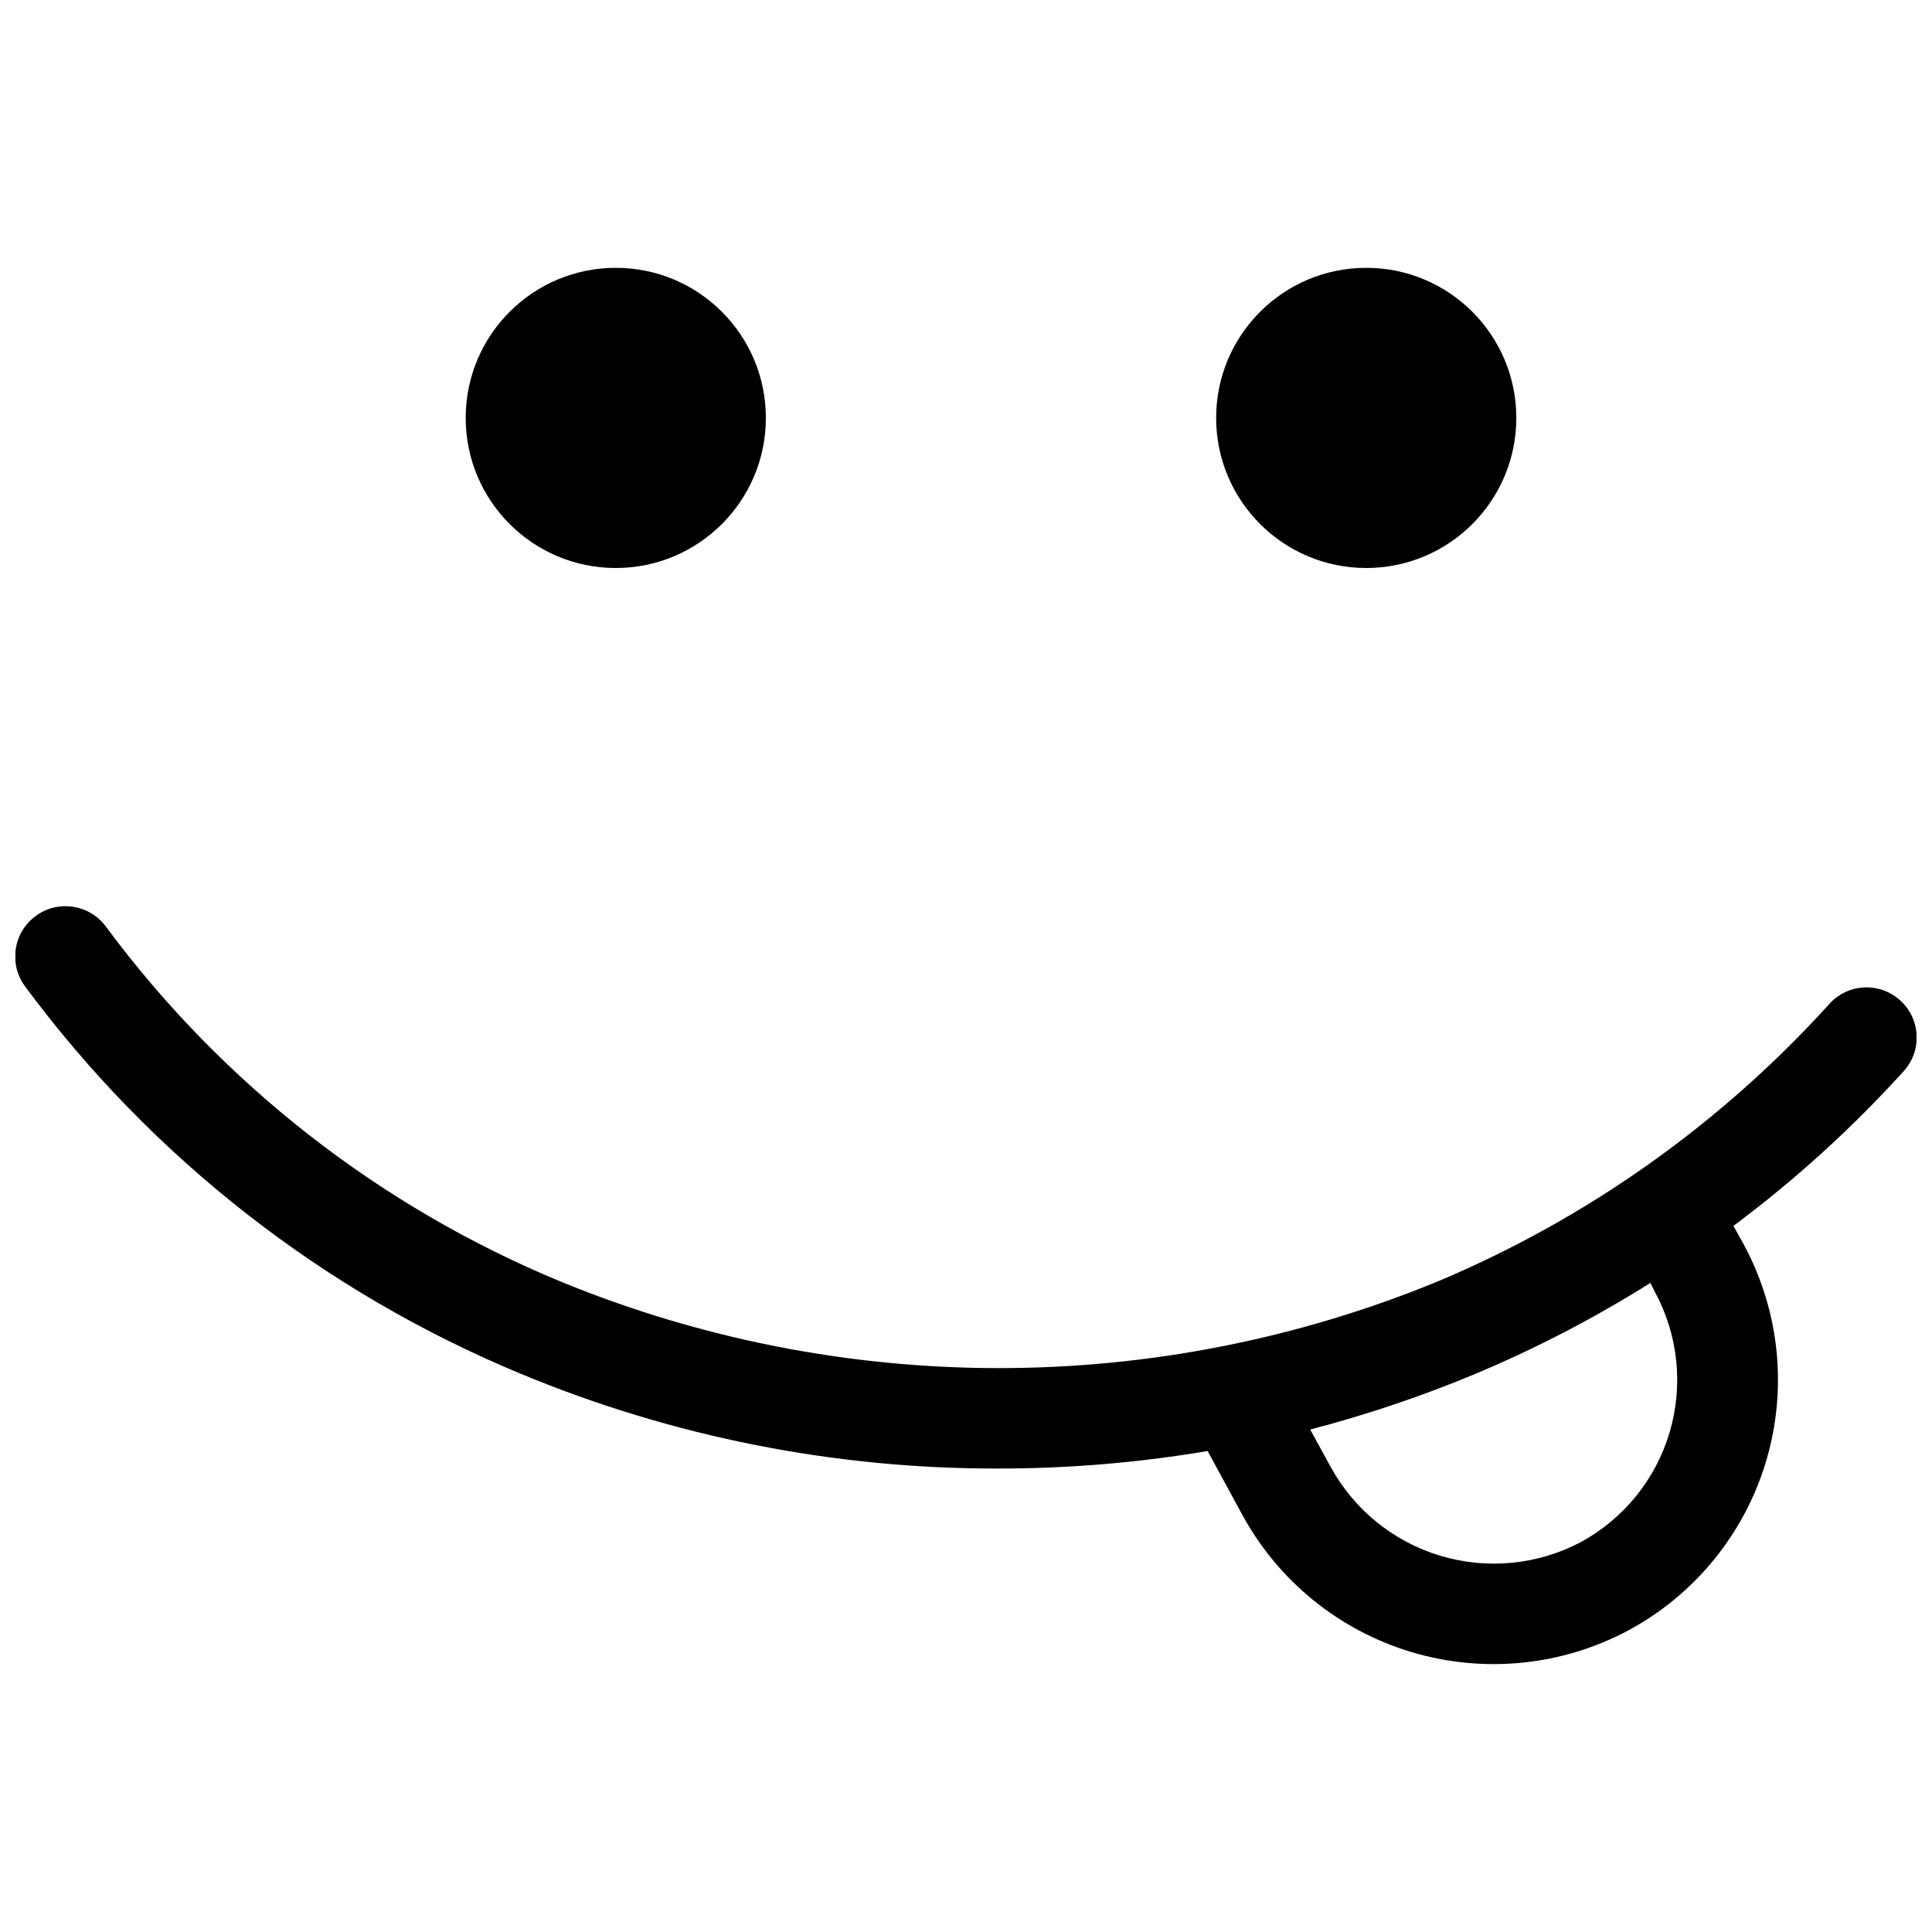
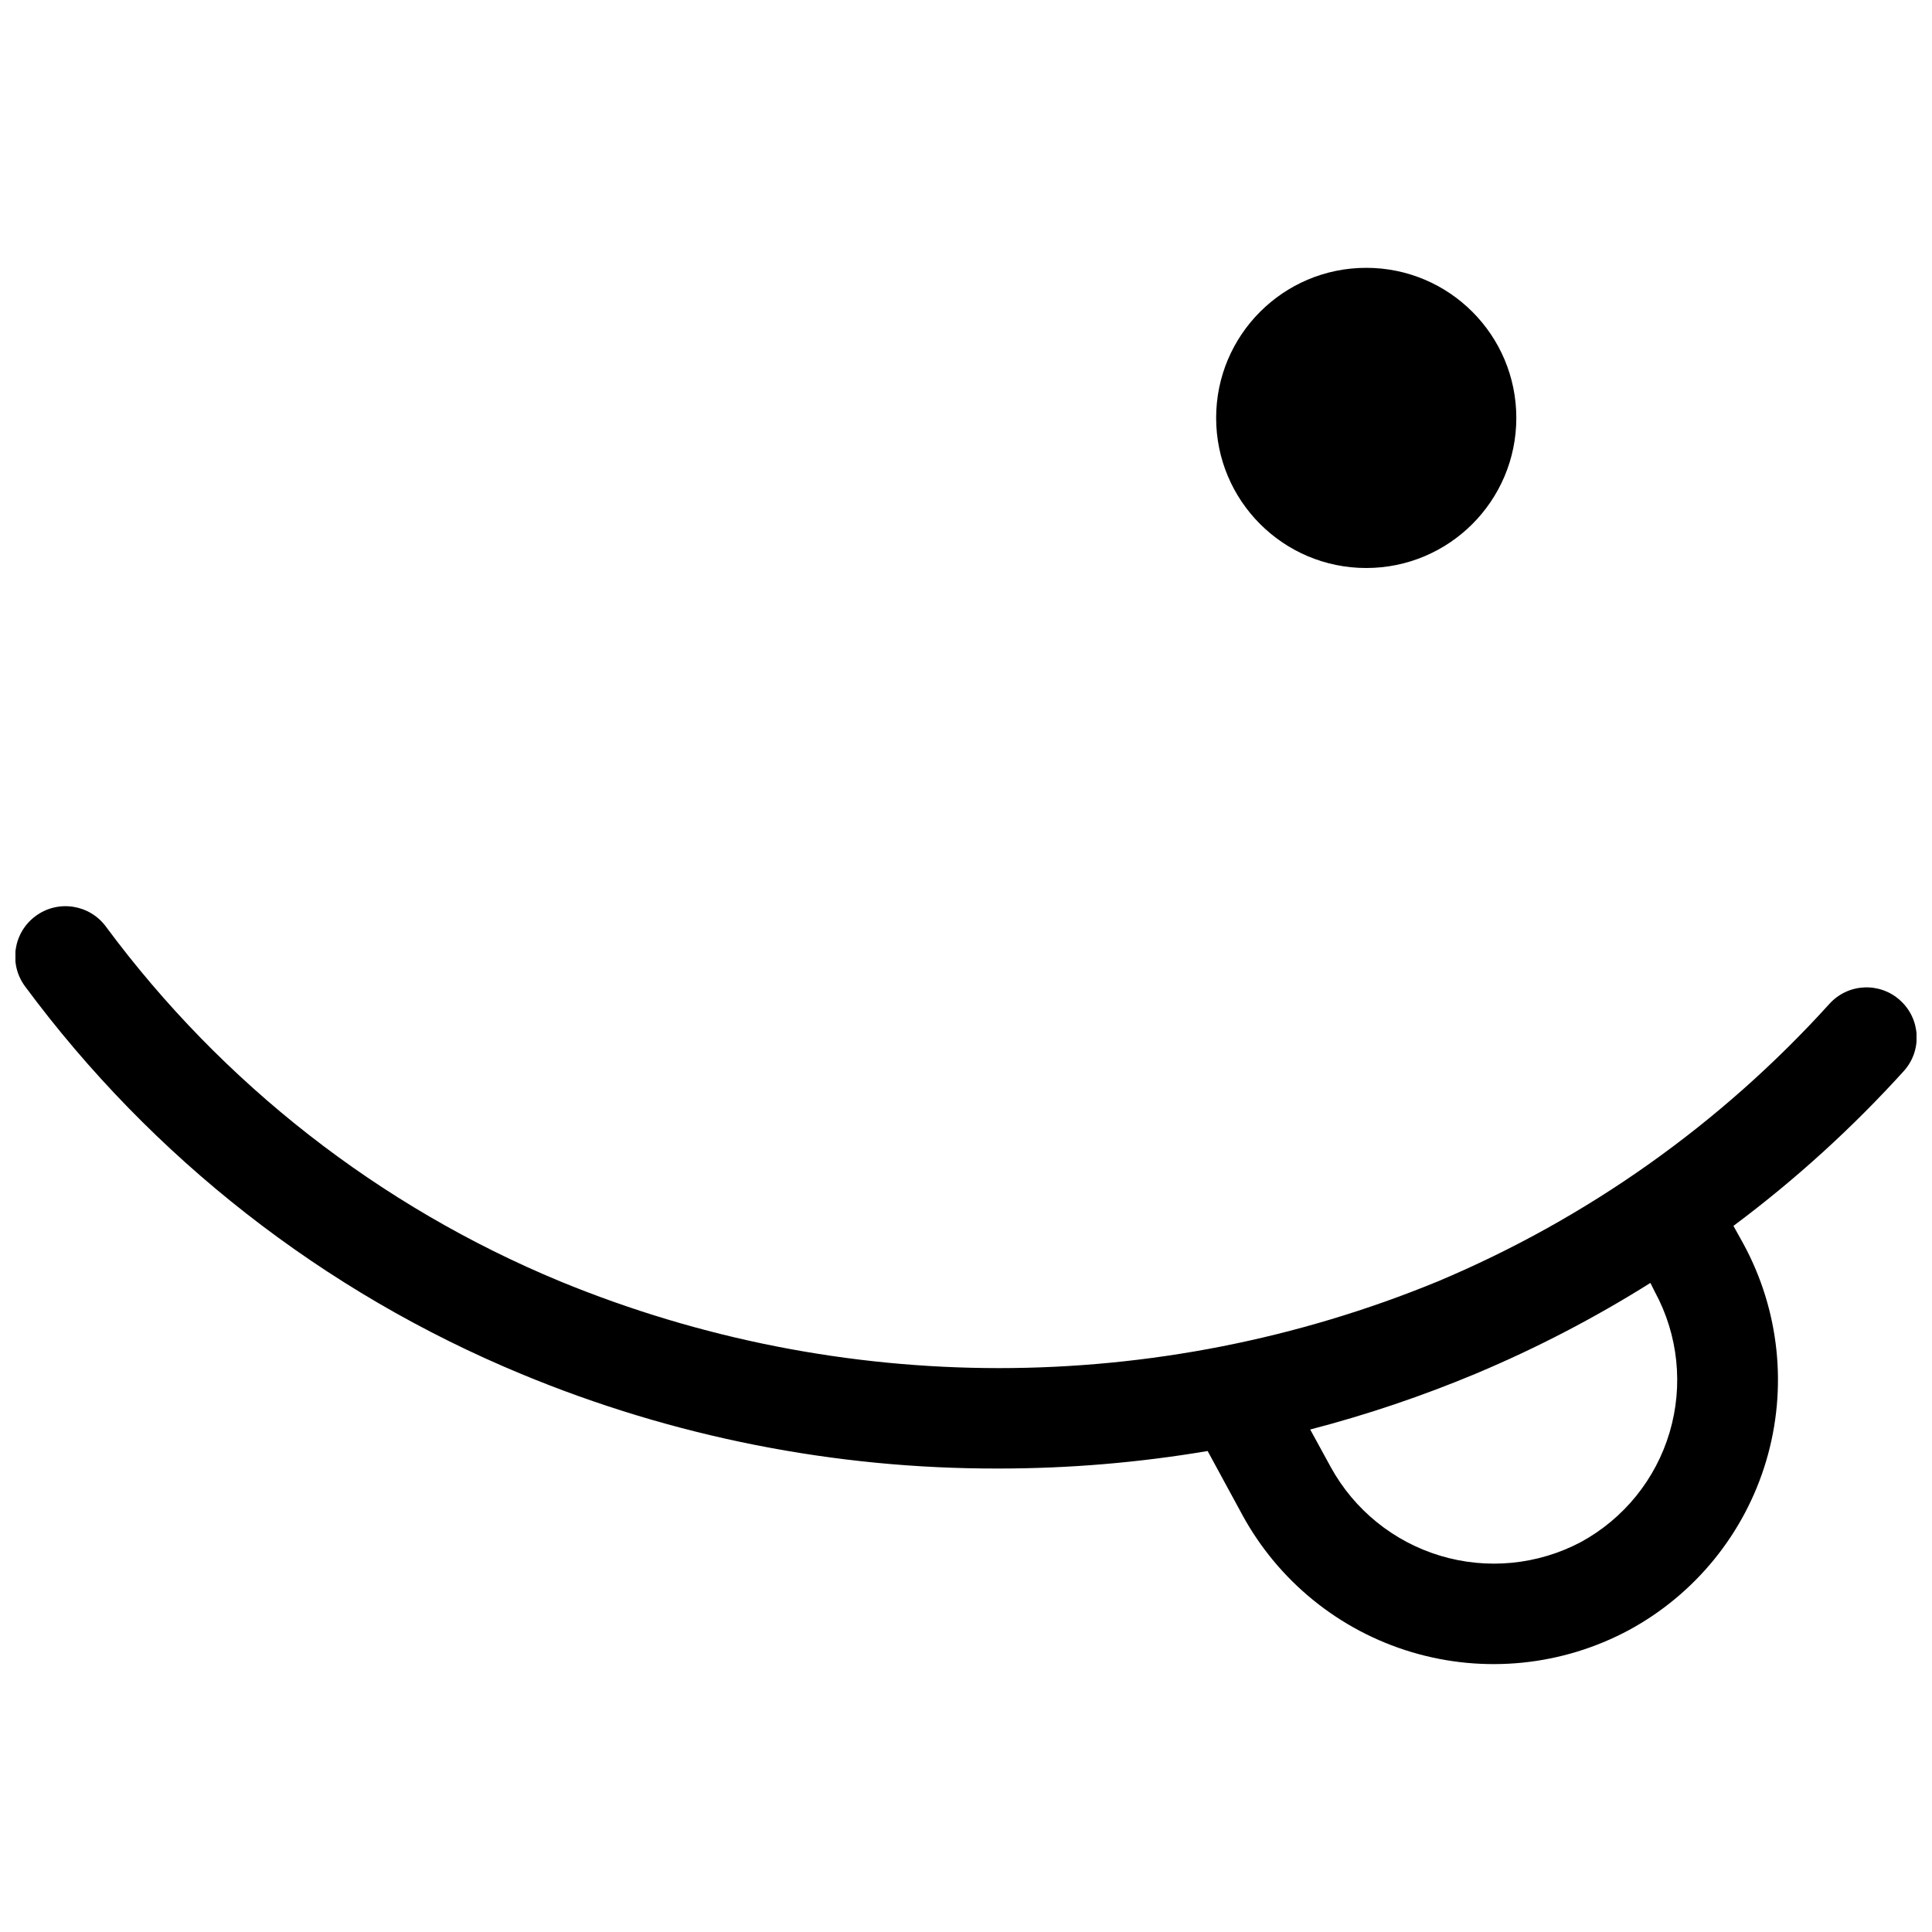
<svg xmlns="http://www.w3.org/2000/svg" width="800px" height="800px" version="1.1" viewBox="144 144 512 512">
  <defs>
    <clipPath id="a">
      <path d="m148.09 384h503.81v202h-503.81z" />
    </clipPath>
  </defs>
  <g clip-path="url(#a)">
    <path d="m647.53 409.08c-5.422-4.894-13.781-4.481-18.691 0.926-28.805 31.828-64.242 56.949-103.81 73.582-74.492 30.633-158.06 30.633-232.55 0-47.91-19.84-89.523-52.332-120.39-94-4.356-5.93-12.695-7.207-18.625-2.848-5.934 4.356-7.207 12.695-2.852 18.625 33.707 45.547 79.172 81.062 131.52 102.75 40.129 16.664 83.168 25.184 126.62 25.059 18.523 0 37.02-1.555 55.285-4.641l9.148 16.836v0.004c9.566 17.609 25.719 30.719 44.922 36.457 19.207 5.738 39.902 3.644 57.562-5.832 17.609-9.535 30.707-25.684 36.402-44.883 5.691-19.199 3.519-39.875-6.039-57.469l-2.652-4.773c16.367-12.203 31.508-25.969 45.211-41.102 4.859-5.457 4.383-13.82-1.062-18.691zm-64.965 77.297v-0.004c6.18 11.395 7.582 24.777 3.902 37.207-3.676 12.426-12.137 22.887-23.523 29.086-11.449 6.051-24.816 7.356-37.219 3.633-12.402-3.719-22.844-12.168-29.07-23.523l-5.438-9.945v0.004c15.004-3.902 29.715-8.863 44.016-14.852 16.008-6.731 31.438-14.758 46.141-23.996z" />
  </g>
-   <path d="m346.96 254.75c0 21.969-17.805 39.777-39.773 39.777-21.965 0-39.773-17.809-39.773-39.777 0-21.965 17.809-39.773 39.773-39.773 21.969 0 39.773 17.809 39.773 39.773" />
  <path d="m545.84 254.75c0 21.969-17.809 39.777-39.777 39.777-21.965 0-39.773-17.809-39.773-39.777 0-21.965 17.809-39.773 39.773-39.773 21.969 0 39.777 17.809 39.777 39.773" />
</svg>